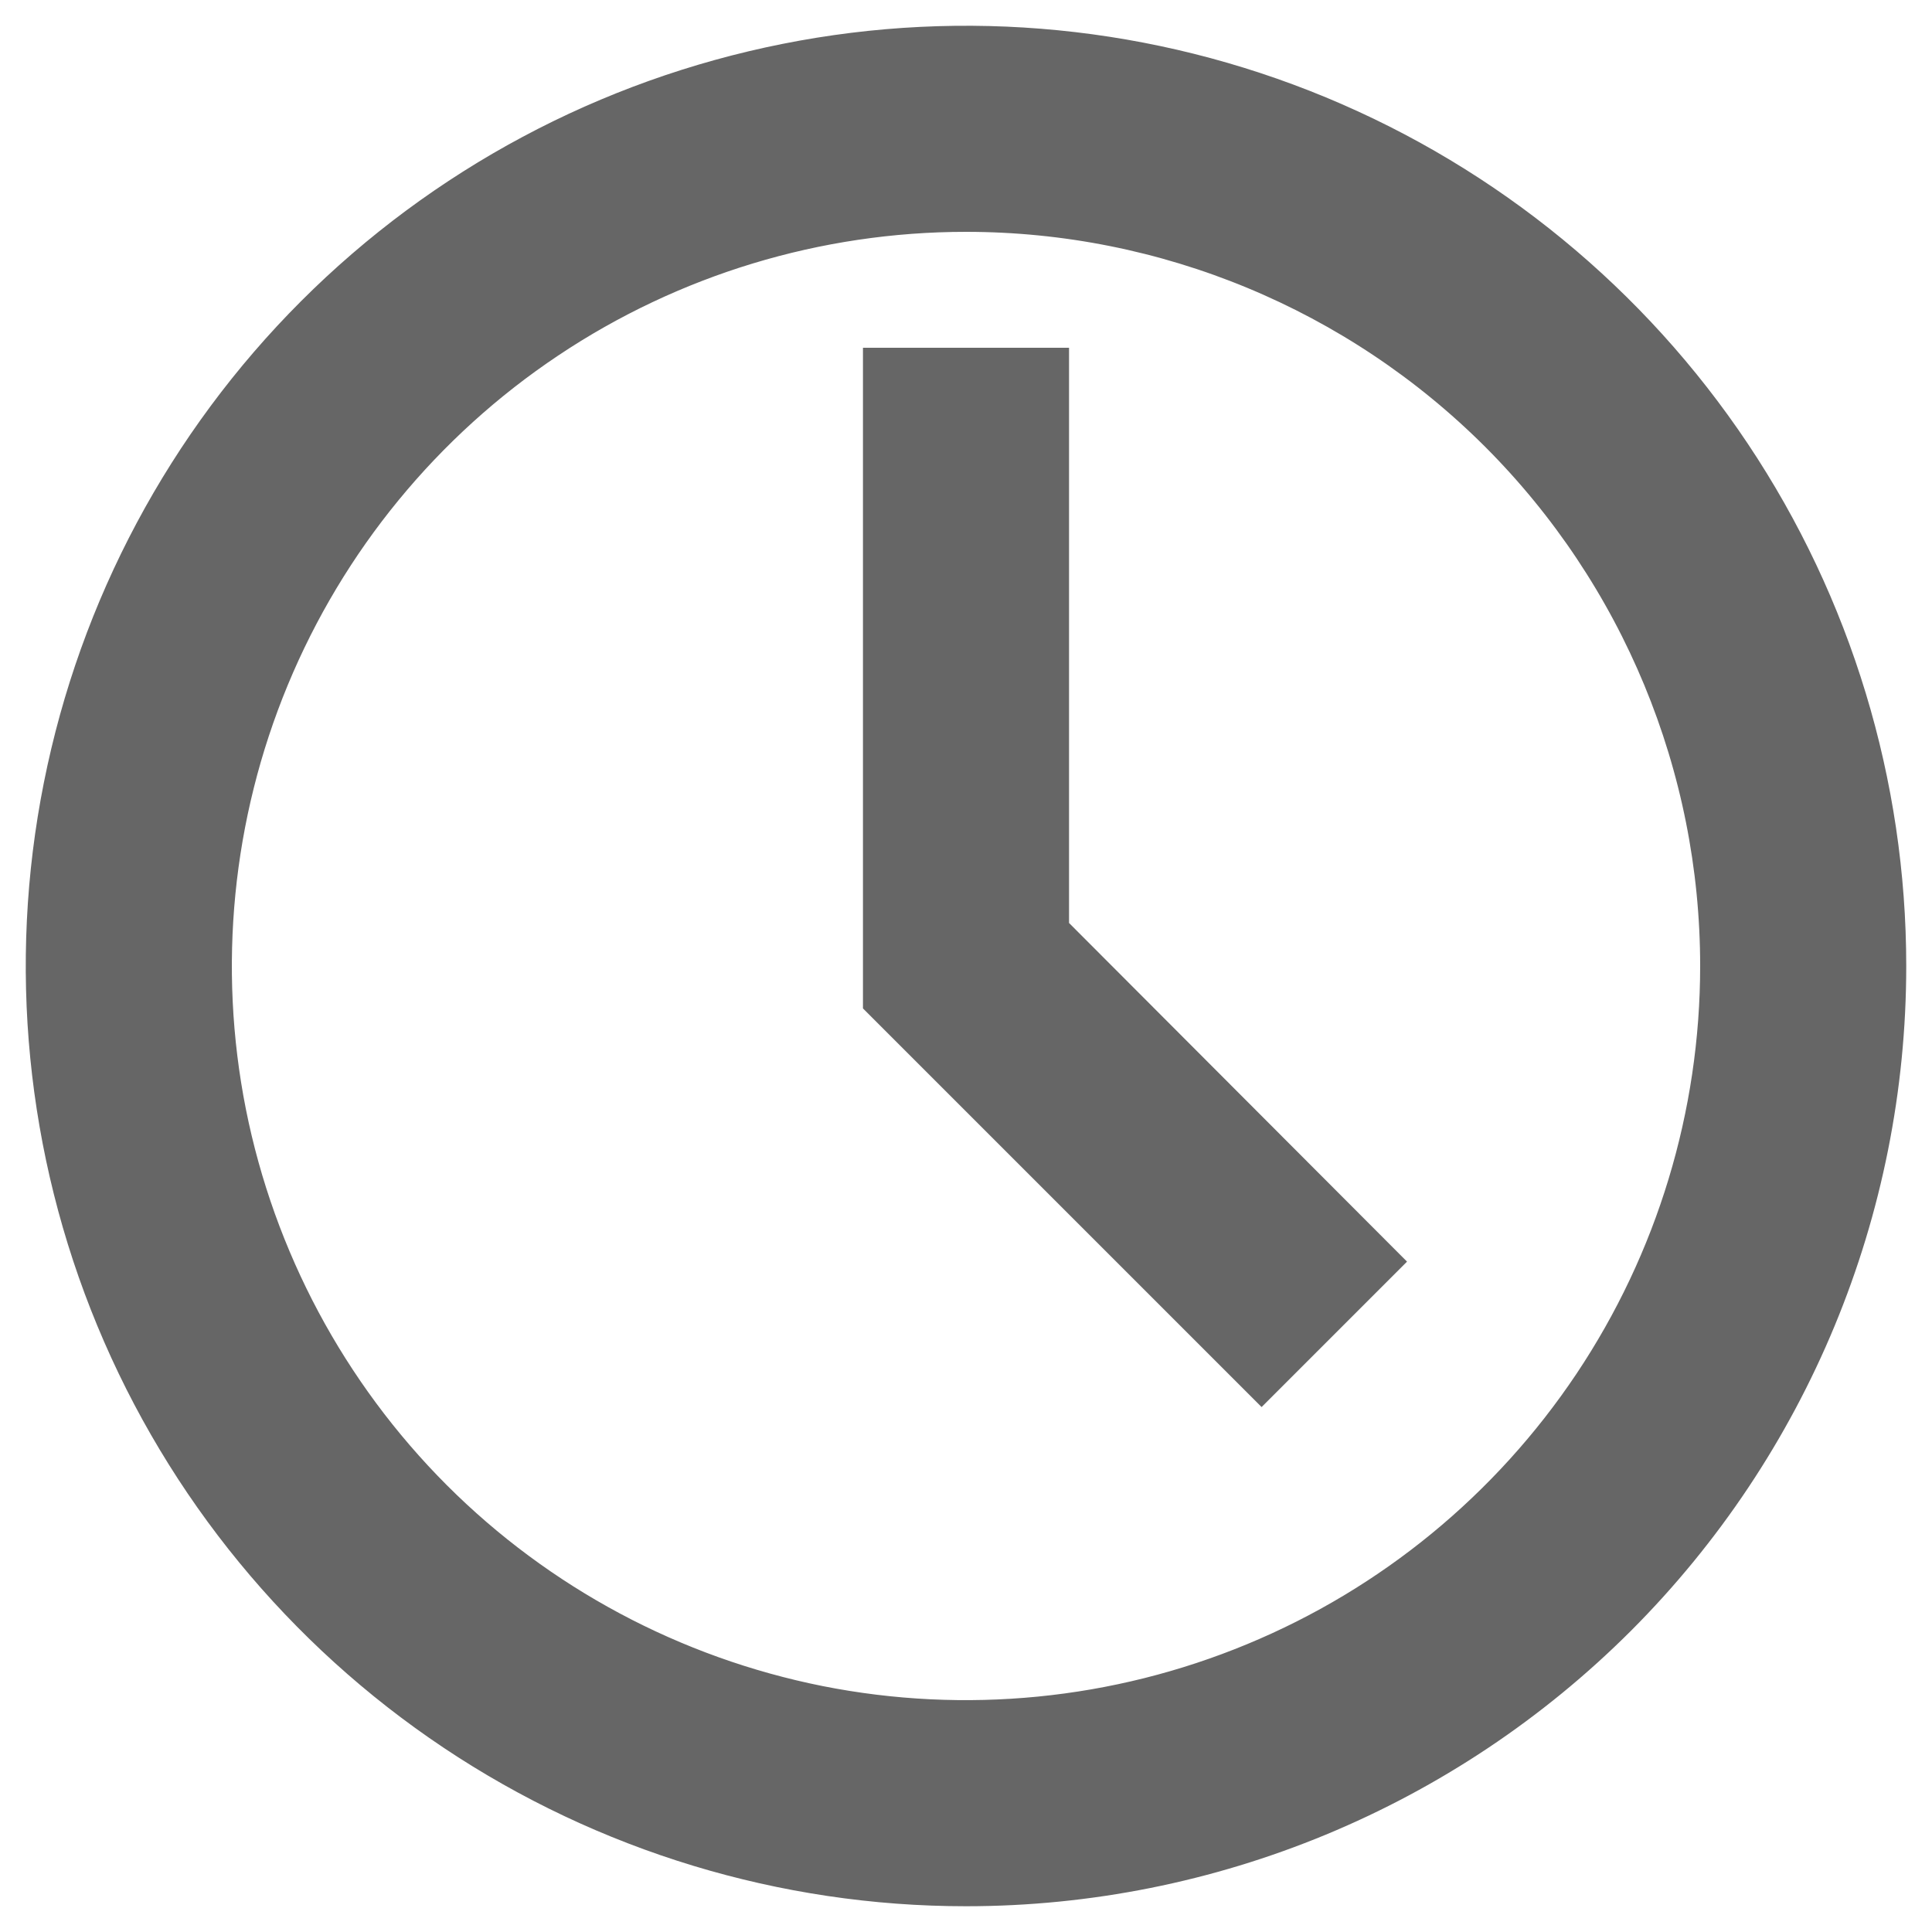
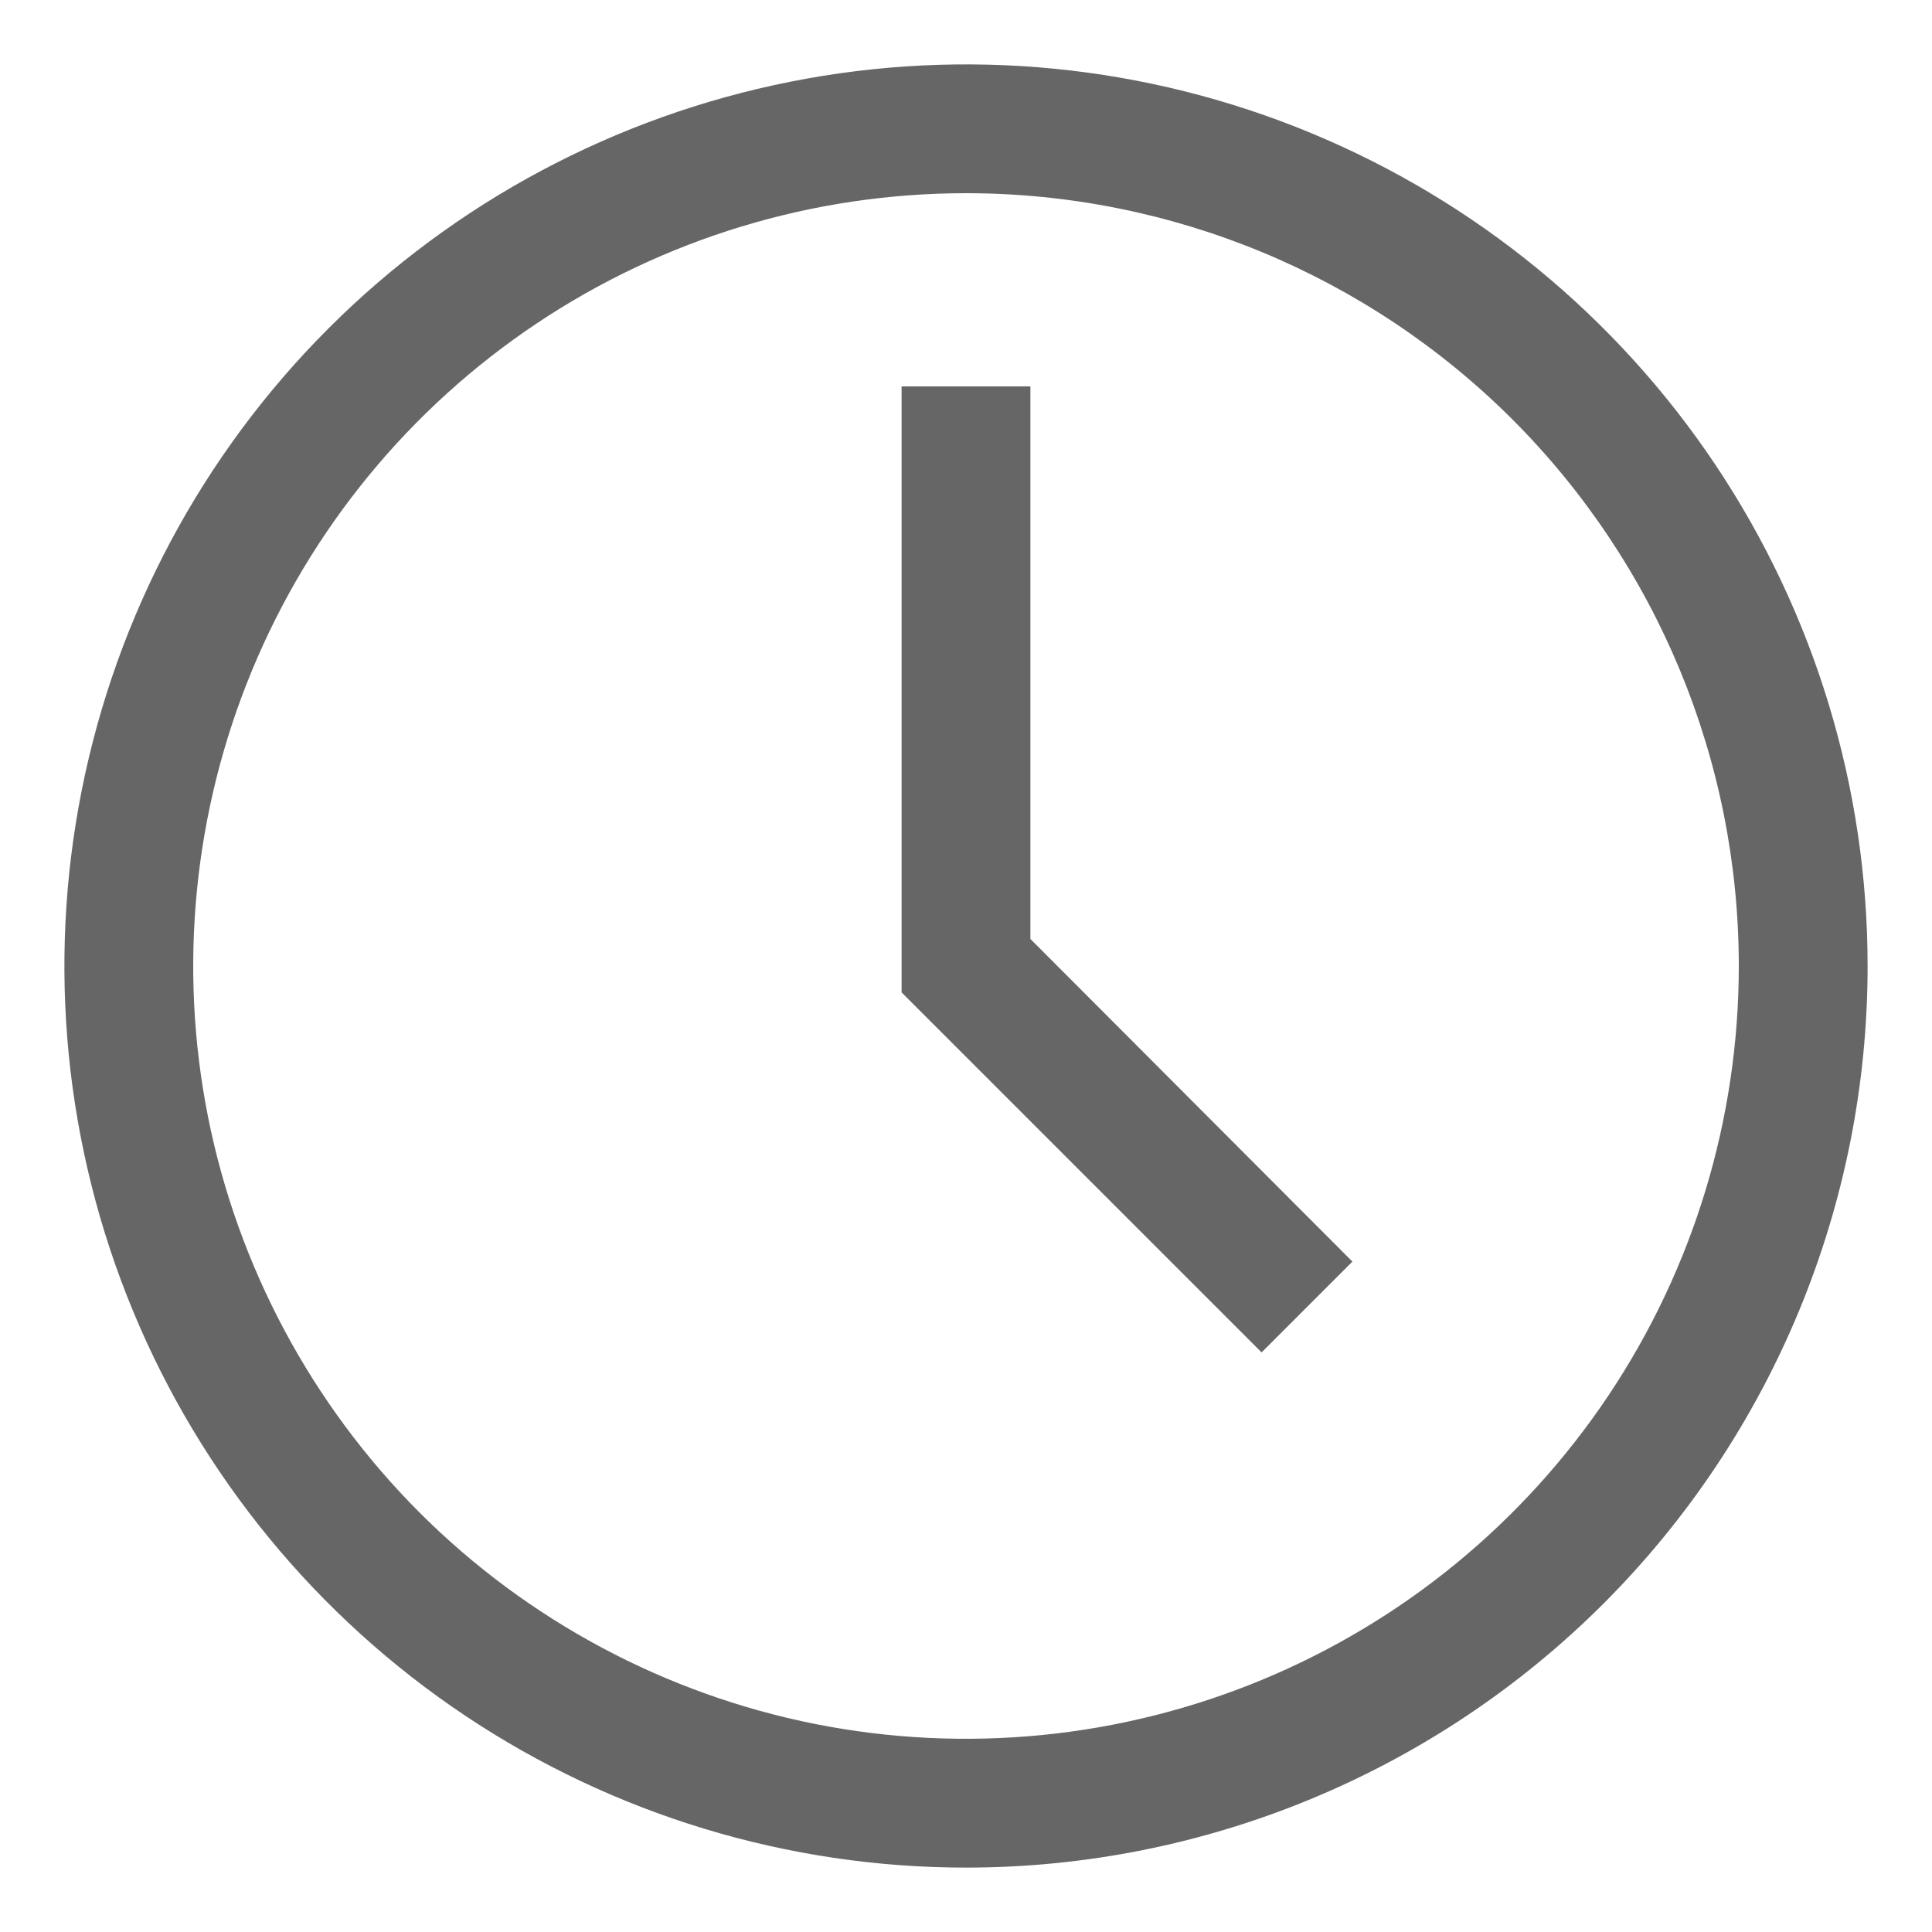
<svg xmlns="http://www.w3.org/2000/svg" width="15" height="15" viewBox="0 0 15 15" fill="none">
  <g opacity="0.6">
    <path d="M7.5 14.5C6.116 14.5 4.762 14.089 3.611 13.32C2.46 12.551 1.563 11.458 1.033 10.179C0.503 8.9 0.364 7.492 0.635 6.134C0.905 4.777 1.571 3.529 2.55 2.55C3.529 1.571 4.777 0.905 6.134 0.635C7.492 0.364 8.9 0.503 10.179 1.033C11.458 1.563 12.551 2.46 13.32 3.611C14.089 4.762 14.5 6.116 14.5 7.5C14.5 9.357 13.762 11.137 12.45 12.45C11.137 13.762 9.357 14.5 7.5 14.5ZM7.5 1.5C6.313 1.5 5.153 1.852 4.167 2.511C3.18 3.17 2.411 4.108 1.957 5.204C1.503 6.3 1.384 7.507 1.615 8.671C1.847 9.834 2.418 10.903 3.257 11.743C4.096 12.582 5.166 13.153 6.329 13.385C7.493 13.616 8.7 13.497 9.796 13.043C10.893 12.589 11.829 11.82 12.489 10.833C13.148 9.847 13.5 8.687 13.5 7.5C13.5 5.909 12.868 4.383 11.743 3.257C10.617 2.132 9.091 1.5 7.5 1.5Z" fill="black" />
    <path d="M9.795 10.5L7 7.705V3H8V7.29L10.5 9.795L9.795 10.5Z" fill="black" />
-     <path d="M7.5 14.5C6.116 14.5 4.762 14.089 3.611 13.32C2.46 12.551 1.563 11.458 1.033 10.179C0.503 8.9 0.364 7.492 0.635 6.134C0.905 4.777 1.571 3.529 2.55 2.55C3.529 1.571 4.777 0.905 6.134 0.635C7.492 0.364 8.9 0.503 10.179 1.033C11.458 1.563 12.551 2.46 13.32 3.611C14.089 4.762 14.5 6.116 14.5 7.5C14.5 9.357 13.762 11.137 12.45 12.45C11.137 13.762 9.357 14.5 7.5 14.5ZM7.5 1.5C6.313 1.5 5.153 1.852 4.167 2.511C3.18 3.17 2.411 4.108 1.957 5.204C1.503 6.3 1.384 7.507 1.615 8.671C1.847 9.834 2.418 10.903 3.257 11.743C4.096 12.582 5.166 13.153 6.329 13.385C7.493 13.616 8.7 13.497 9.796 13.043C10.893 12.589 11.829 11.82 12.489 10.833C13.148 9.847 13.5 8.687 13.5 7.5C13.5 5.909 12.868 4.383 11.743 3.257C10.617 2.132 9.091 1.5 7.5 1.5Z" stroke="black" stroke-width="0.6" />
-     <path d="M9.795 10.5L7 7.705V3H8V7.29L10.5 9.795L9.795 10.5Z" stroke="black" stroke-width="0.6" />
  </g>
</svg>